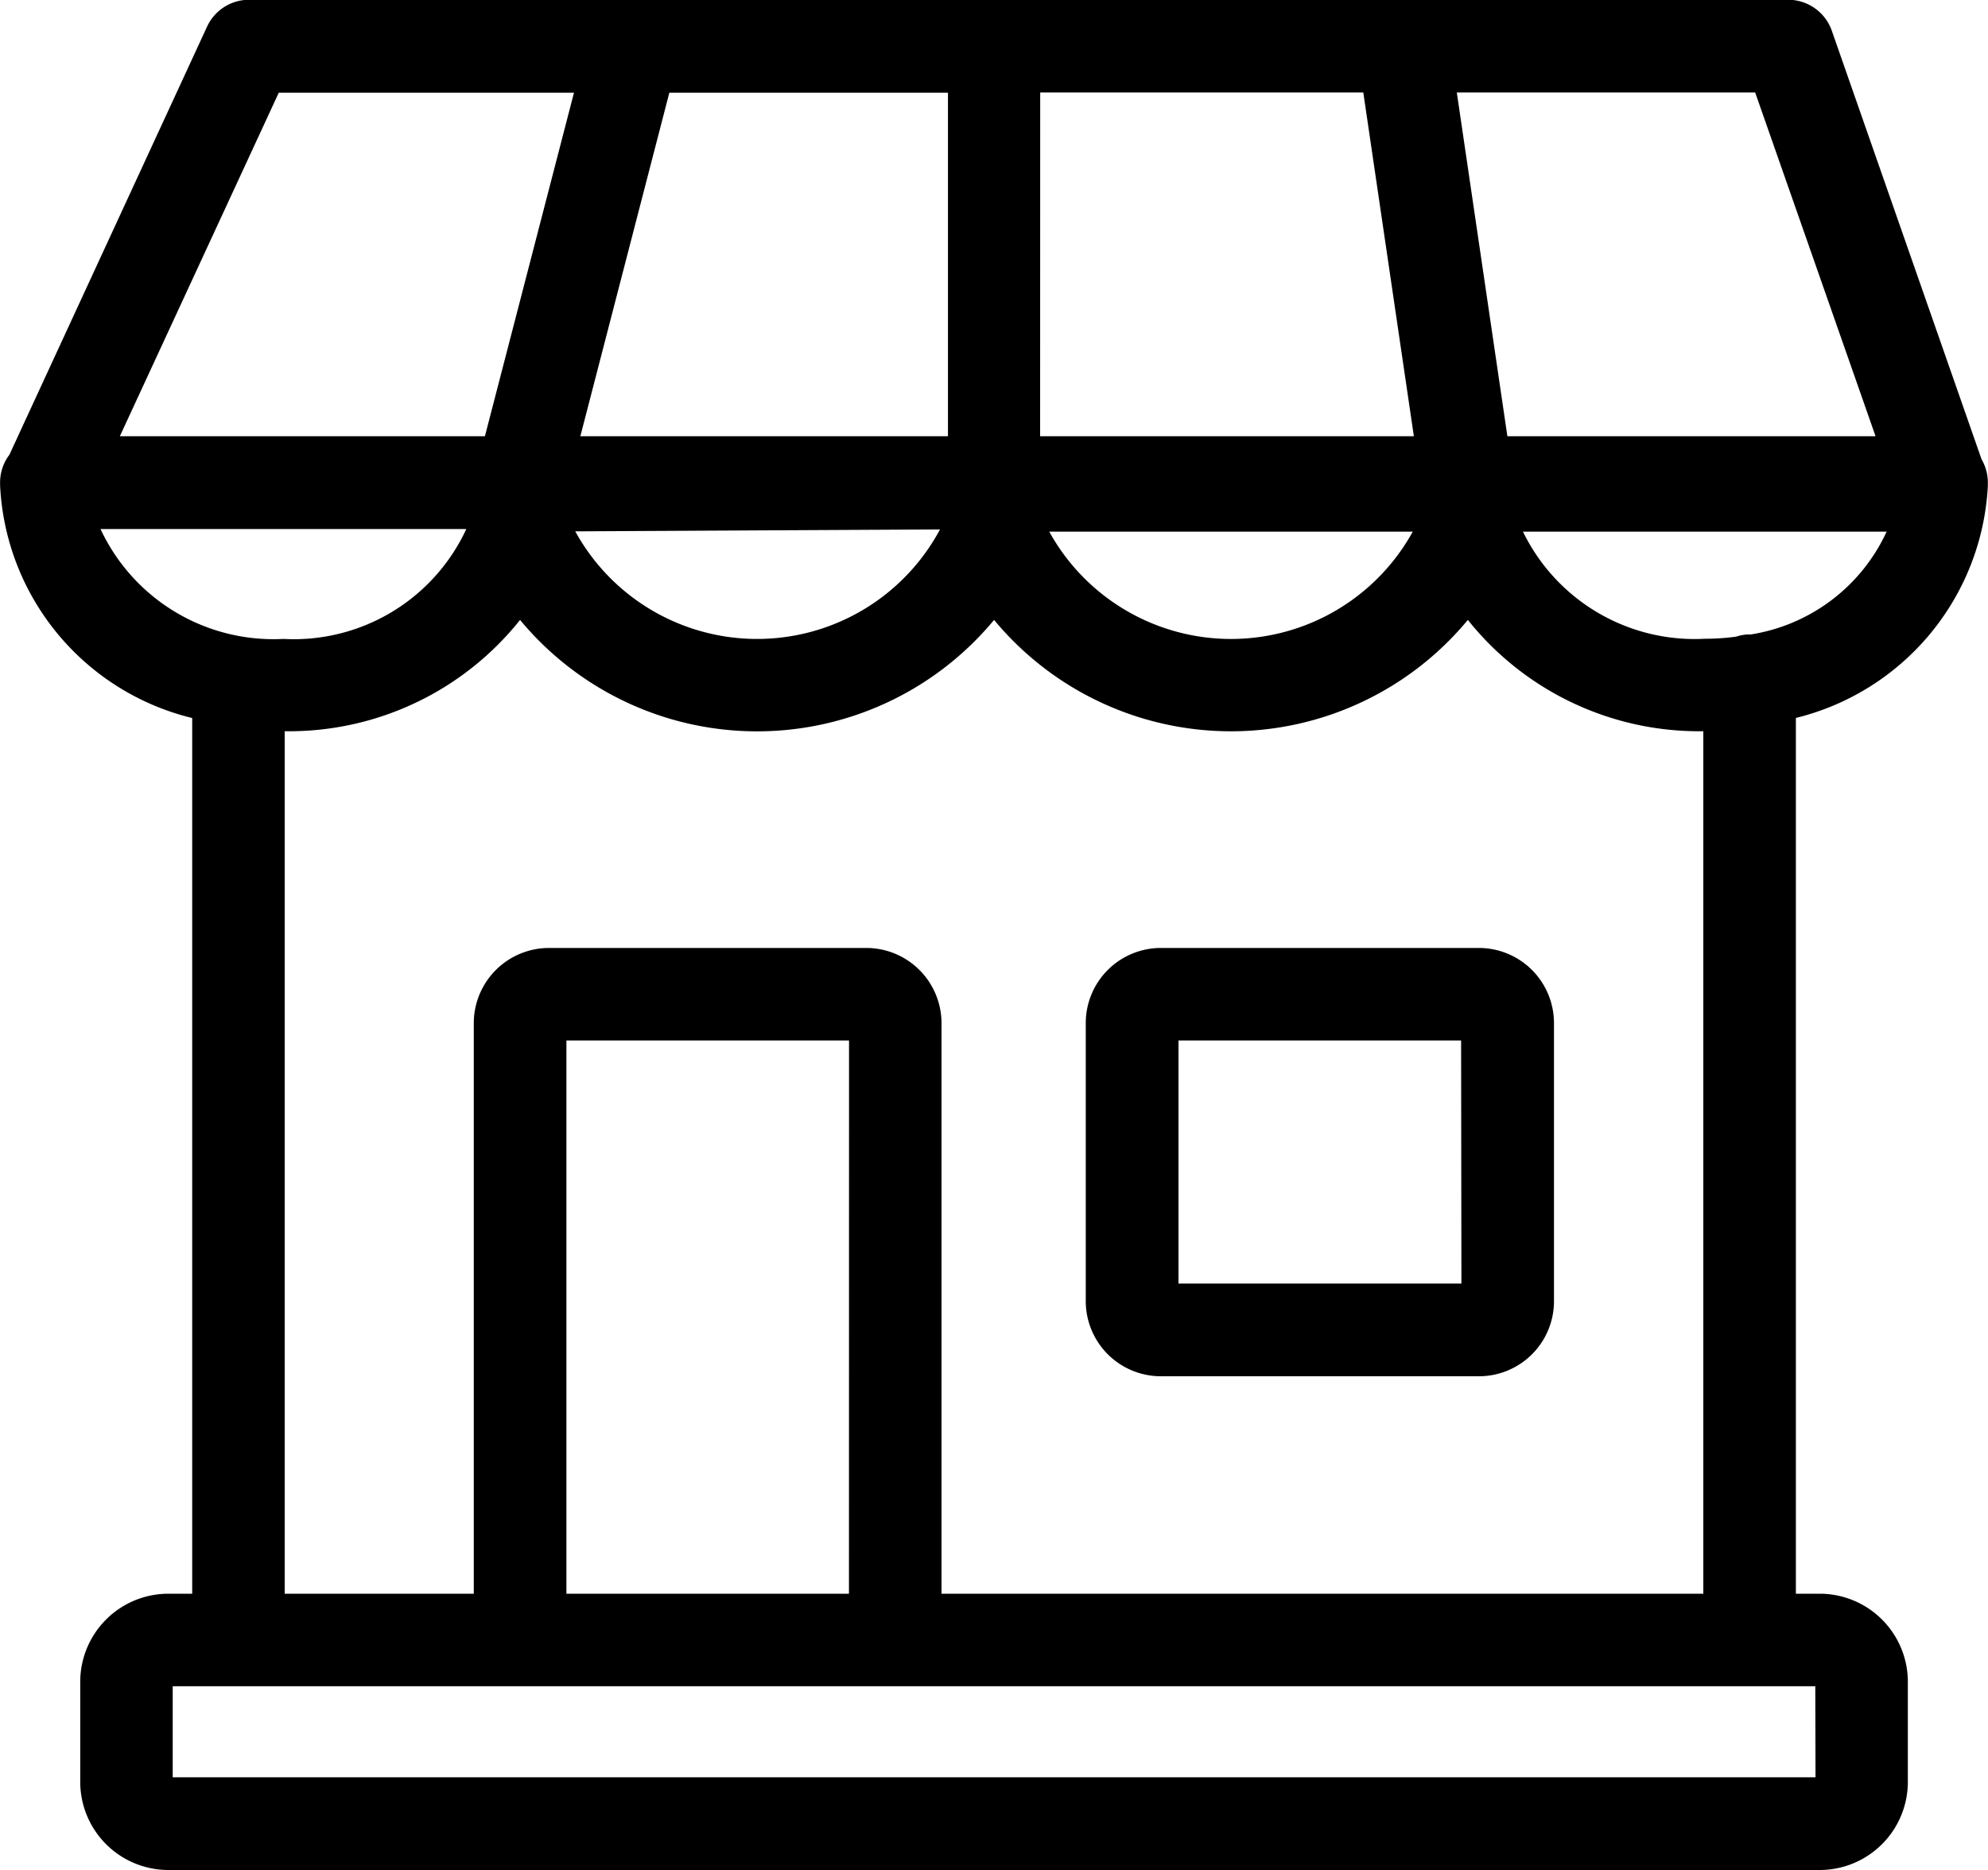
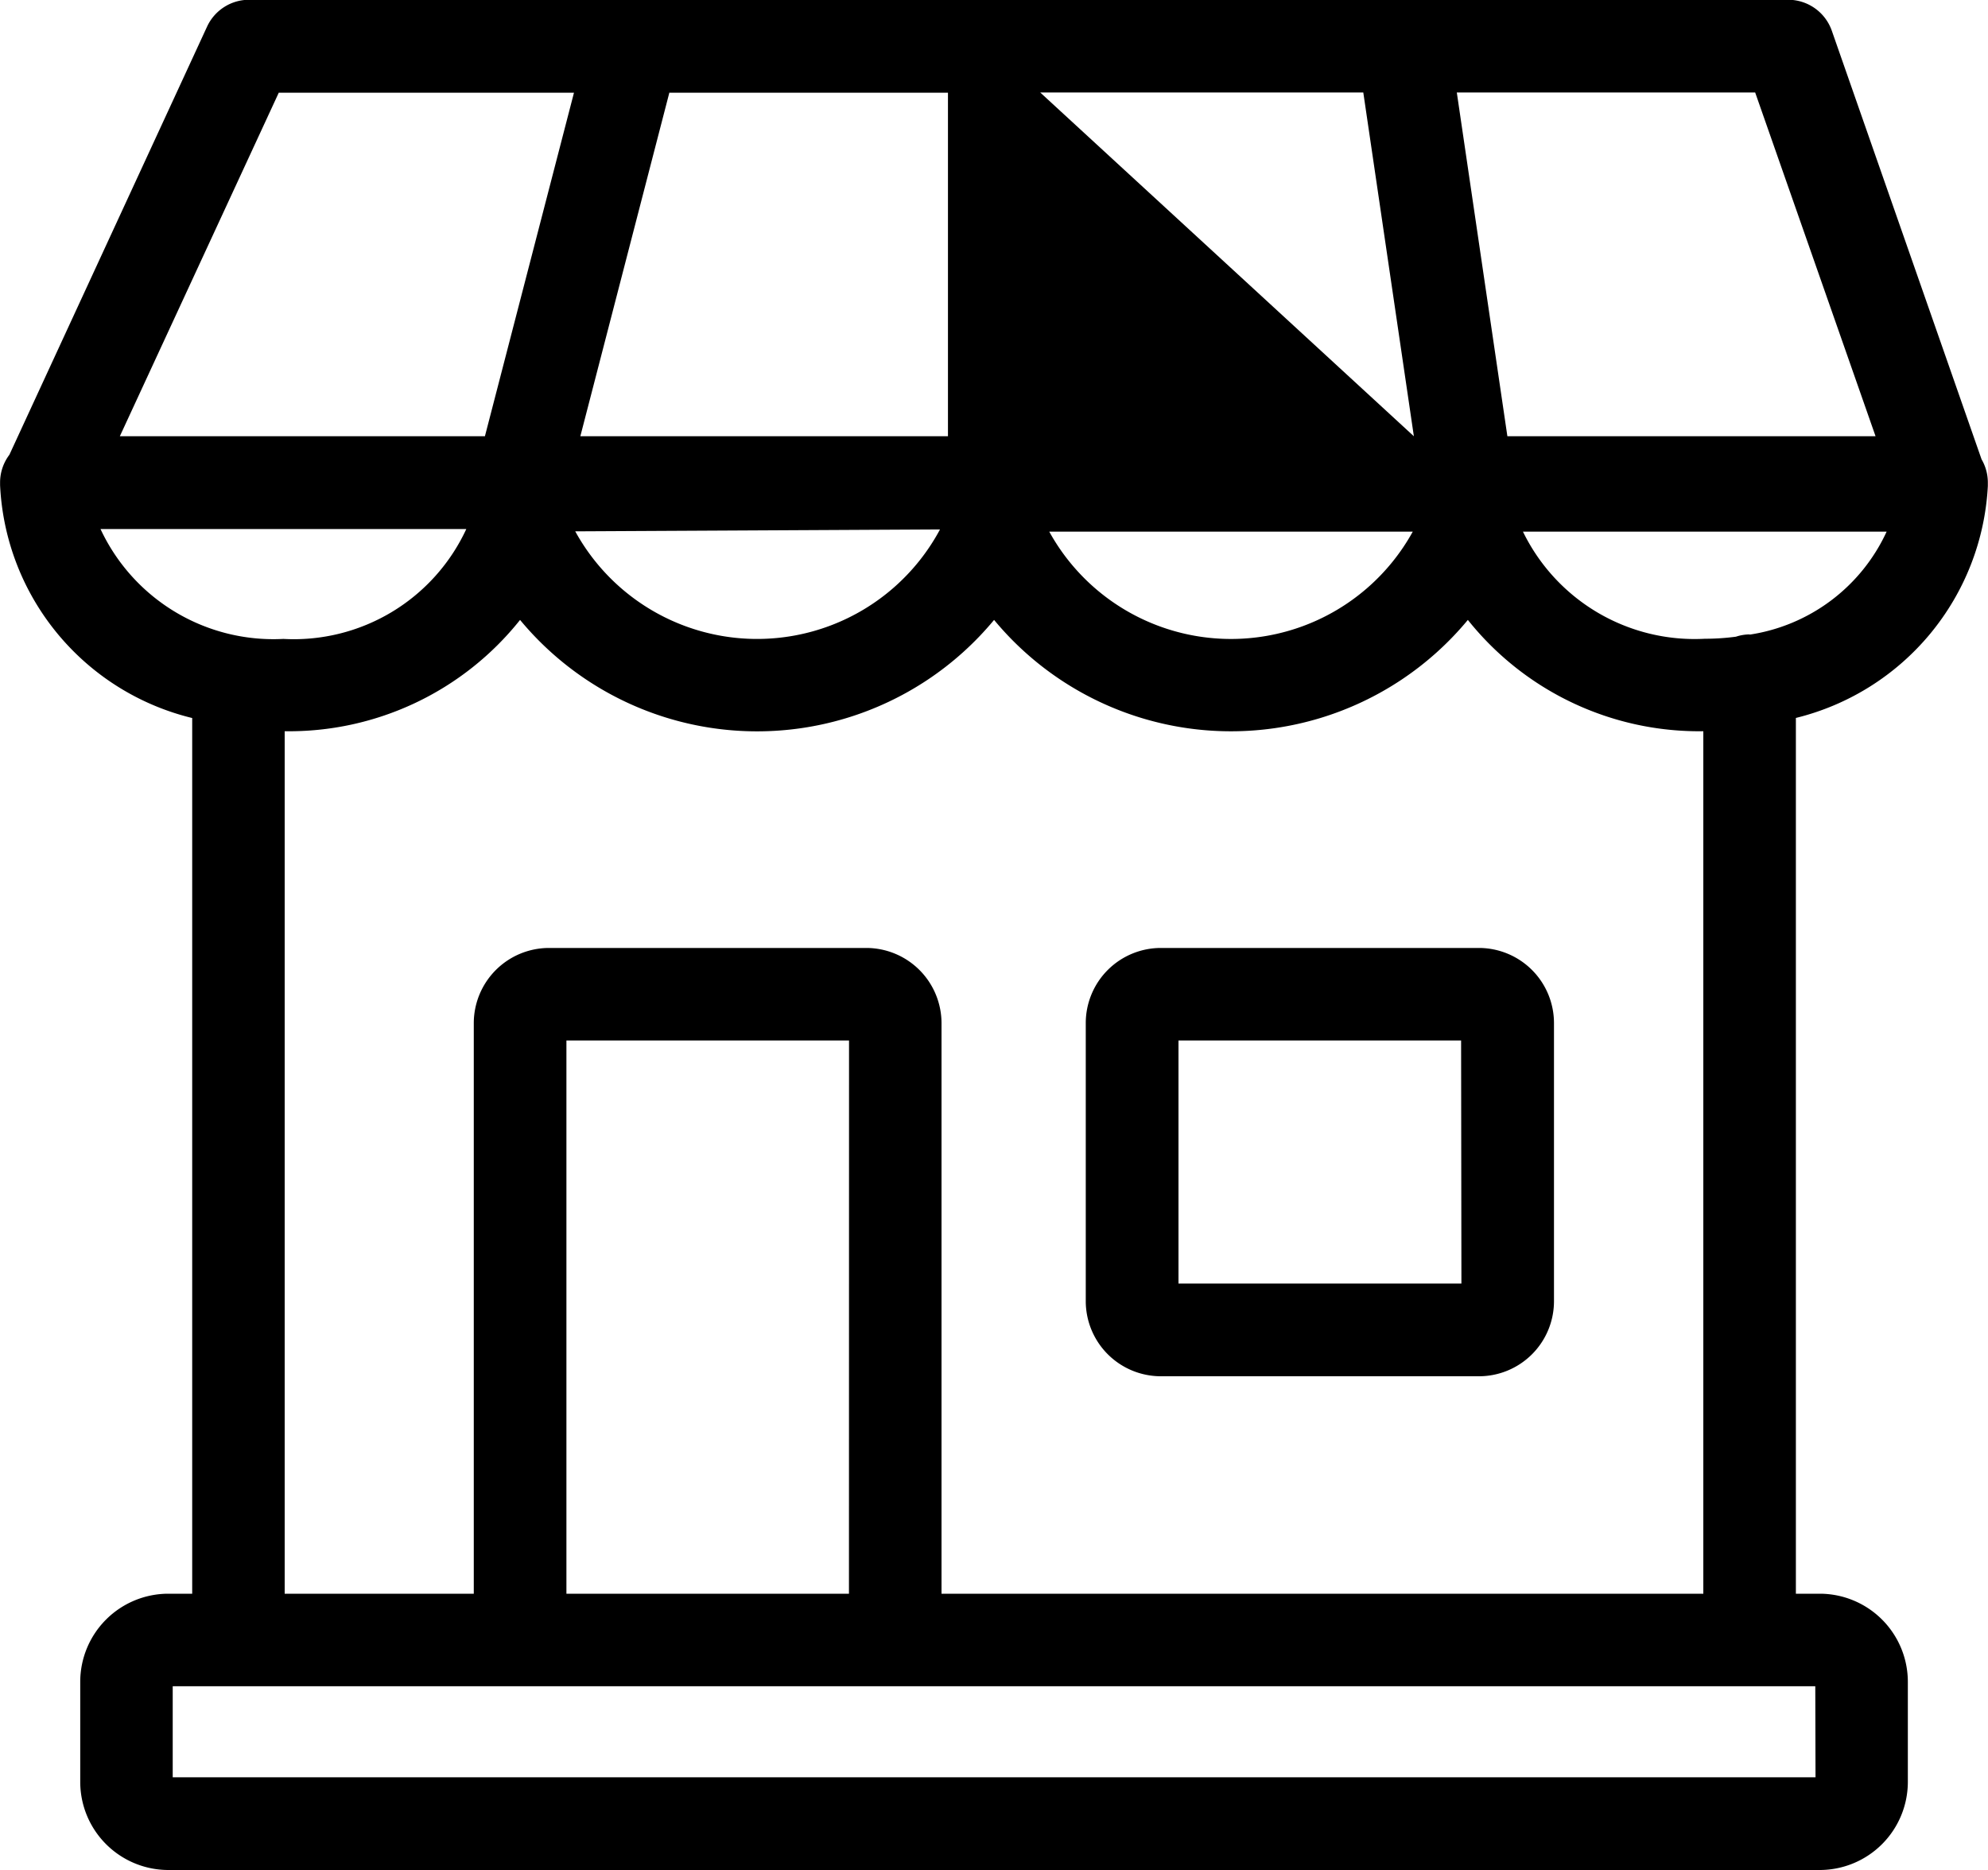
<svg xmlns="http://www.w3.org/2000/svg" width="25" height="23.52" viewBox="0 0 25 23.52">
-   <path id="_9b796666af5fef3460395711c525c6b8" data-name="9b796666af5fef3460395711c525c6b8" d="M41,36.276a.578.578,0,0,0-.079-.286L39.038,30.6a.582.582,0,0,0-.549-.39H19.134a.582.582,0,0,0-.528.338L16.12,35.933a.579.579,0,0,0-.117.34v.043a3.169,3.169,0,0,0,2.416,2.928V50.258h-.3a1.109,1.109,0,0,0-1.108,1.108v1.259a1.109,1.109,0,0,0,1.108,1.108H38.886a1.109,1.109,0,0,0,1.108-1.108V51.366a1.109,1.109,0,0,0-1.108-1.108h-.3V39.243A3.175,3.175,0,0,0,41,36.326v-.05Zm-2.926-4.9L39.588,35.7h-4.63l-.636-4.324h3.752Zm-8.991,0h4.063l.636,4.324h-4.7ZM33.768,36.9a2.61,2.61,0,0,1-4.571,0Zm-9.345-5.521h3.5V35.7H23.3l1.12-4.324Zm3.4,5.493a2.609,2.609,0,0,1-4.587.024l4.587-.024Zm-8.314-5.493H23.22L22.1,35.7H17.509l2-4.324Zm-2.243,5.488h4.6a2.391,2.391,0,0,1-2.3,1.382,2.4,2.4,0,0,1-2.3-1.382m21.567,15.7H18.174V51.422H38.83ZM26.678,50.258H23.125V43.3h3.554Zm1.164,0V43.082a.947.947,0,0,0-.946-.946h-3.99a.947.947,0,0,0-.946.946v7.176H19.582V39.41a3.714,3.714,0,0,0,2.96-1.4,3.87,3.87,0,0,0,5.961,0,3.868,3.868,0,0,0,5.958,0,3.719,3.719,0,0,0,2.961,1.4V50.258h-9.58ZM38.005,38.192h0a.576.576,0,0,0-.173.029,2.969,2.969,0,0,1-.391.026A2.4,2.4,0,0,1,35.154,36.9h4.573a2.269,2.269,0,0,1-1.722,1.295M34.6,42.136H30.6a.945.945,0,0,0-.944.944v3.5a.945.945,0,0,0,.944.943H34.6a.944.944,0,0,0,.944-.943v-3.5a.945.945,0,0,0-.944-.944m-.22,4.221H30.822V43.3h3.554Z" transform="translate(-16.002 -30.213)" fill="#000000" />
+   <path id="_9b796666af5fef3460395711c525c6b8" data-name="9b796666af5fef3460395711c525c6b8" d="M41,36.276a.578.578,0,0,0-.079-.286L39.038,30.6a.582.582,0,0,0-.549-.39H19.134a.582.582,0,0,0-.528.338L16.12,35.933a.579.579,0,0,0-.117.34v.043a3.169,3.169,0,0,0,2.416,2.928V50.258h-.3a1.109,1.109,0,0,0-1.108,1.108v1.259a1.109,1.109,0,0,0,1.108,1.108H38.886a1.109,1.109,0,0,0,1.108-1.108V51.366a1.109,1.109,0,0,0-1.108-1.108h-.3V39.243A3.175,3.175,0,0,0,41,36.326v-.05Zm-2.926-4.9L39.588,35.7h-4.63l-.636-4.324h3.752Zm-8.991,0h4.063l.636,4.324ZM33.768,36.9a2.61,2.61,0,0,1-4.571,0Zm-9.345-5.521h3.5V35.7H23.3l1.12-4.324Zm3.4,5.493a2.609,2.609,0,0,1-4.587.024l4.587-.024Zm-8.314-5.493H23.22L22.1,35.7H17.509l2-4.324Zm-2.243,5.488h4.6a2.391,2.391,0,0,1-2.3,1.382,2.4,2.4,0,0,1-2.3-1.382m21.567,15.7H18.174V51.422H38.83ZM26.678,50.258H23.125V43.3h3.554Zm1.164,0V43.082a.947.947,0,0,0-.946-.946h-3.99a.947.947,0,0,0-.946.946v7.176H19.582V39.41a3.714,3.714,0,0,0,2.96-1.4,3.87,3.87,0,0,0,5.961,0,3.868,3.868,0,0,0,5.958,0,3.719,3.719,0,0,0,2.961,1.4V50.258h-9.58ZM38.005,38.192h0a.576.576,0,0,0-.173.029,2.969,2.969,0,0,1-.391.026A2.4,2.4,0,0,1,35.154,36.9h4.573a2.269,2.269,0,0,1-1.722,1.295M34.6,42.136H30.6a.945.945,0,0,0-.944.944v3.5a.945.945,0,0,0,.944.943H34.6a.944.944,0,0,0,.944-.943v-3.5a.945.945,0,0,0-.944-.944m-.22,4.221H30.822V43.3h3.554Z" transform="translate(-16.002 -30.213)" fill="#000000" />
</svg>